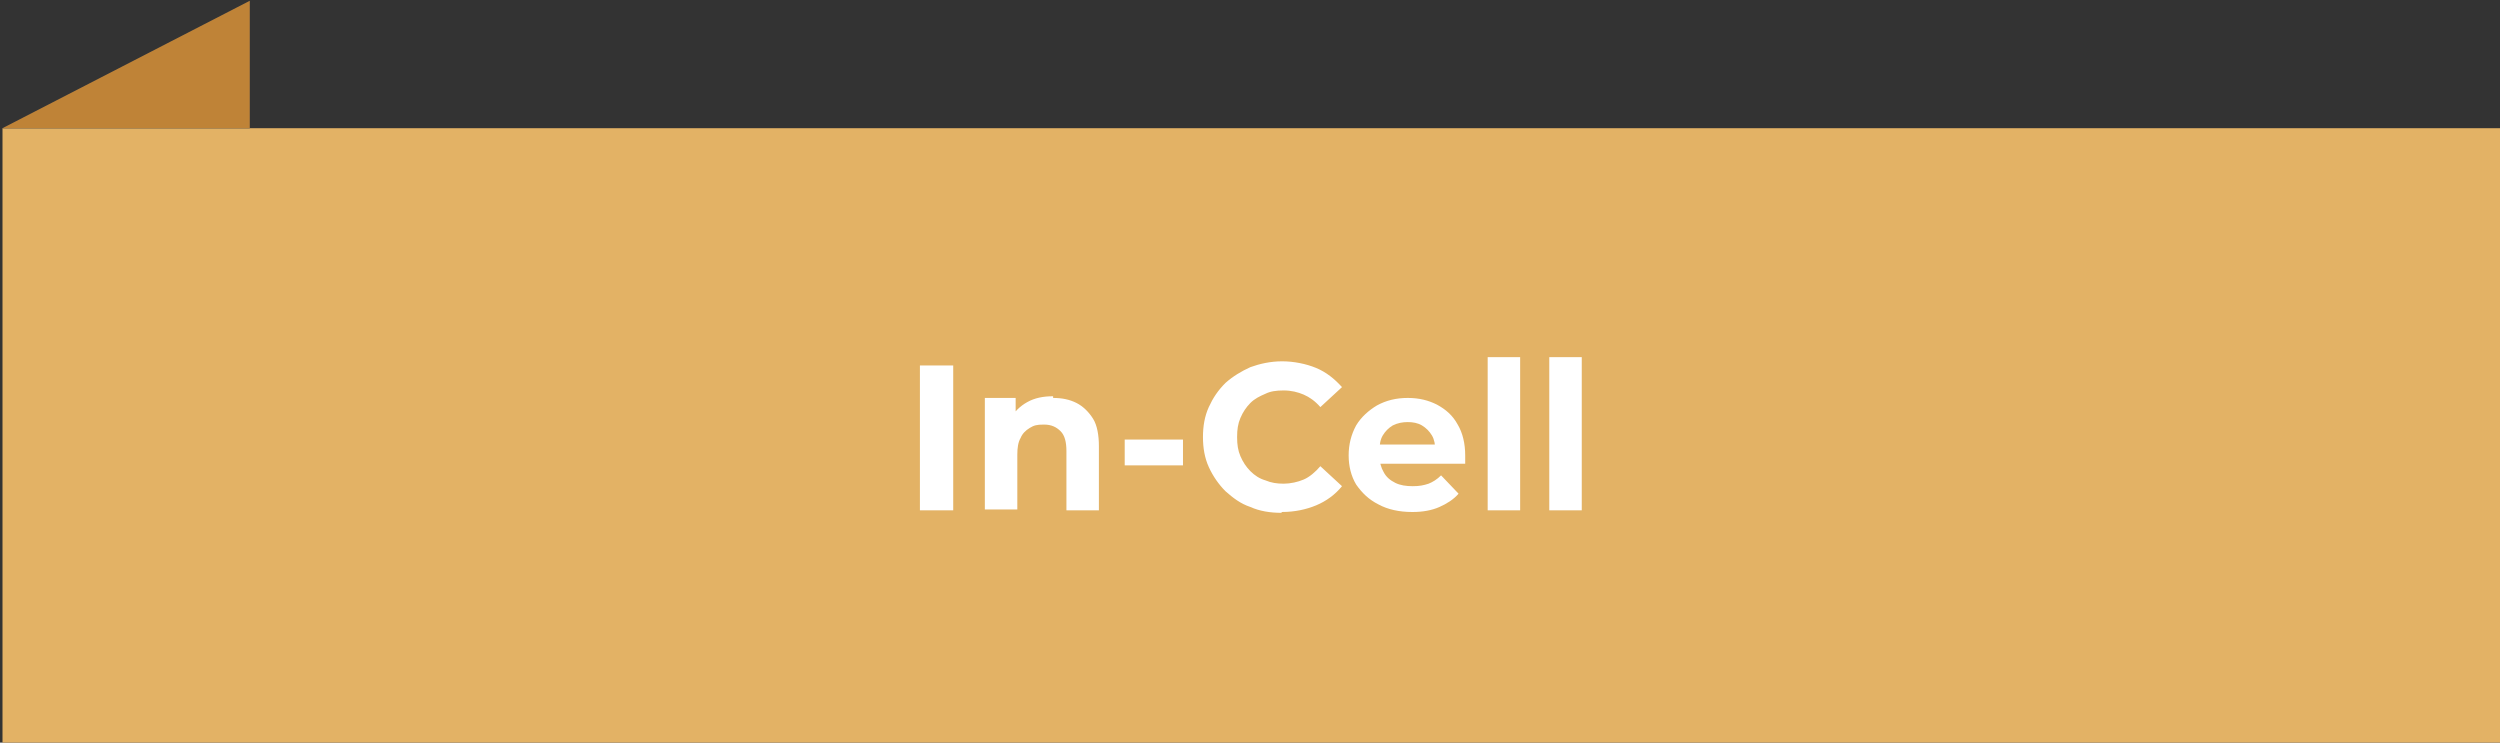
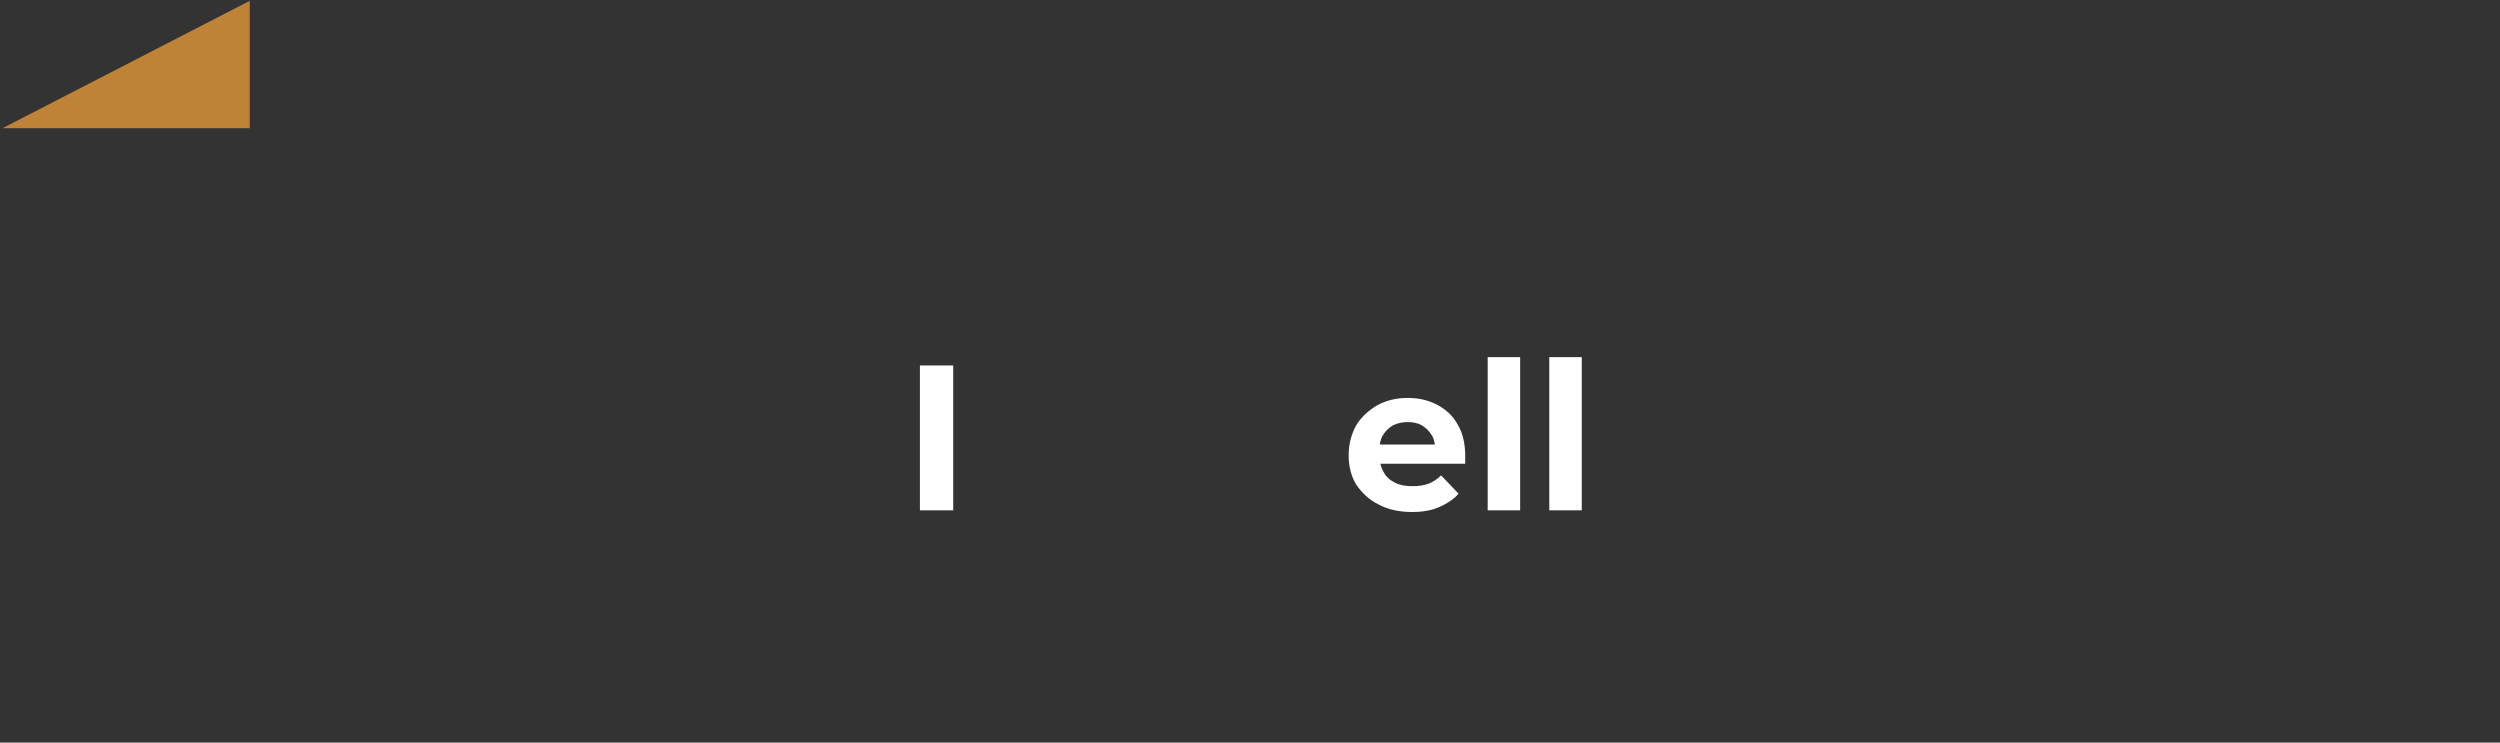
<svg xmlns="http://www.w3.org/2000/svg" id="Layer_1" baseProfile="tiny" version="1.2" viewBox="0 0 300.3 89.2">
  <rect x="0" y="0" width="300.3" height="89.2" fill="#333333" stroke="none" />
  <g>
-     <rect x=".3" y="15.4" width="300" height="73.8" fill="#e3b265" />
-     <polygon points=".3 15.4 30 15.4 30 .1 .3 15.4" fill="#464547" />
    <polygon points="30 15.4 30 .1 .3 15.4 30 15.4" fill="#bf8337" />
  </g>
  <g>
    <path d="M110.5,61.3v-17.4h4v17.4h-4Z" fill="#fff" />
-     <path d="M126.5,47.8c1.1,0,2,.2,2.8.6s1.5,1.1,2,1.9.7,2,.7,3.3v7.7h-3.9v-7.1c0-1.1-.2-1.9-.7-2.4s-1.1-.8-2-.8-1.2.1-1.7.4c-.5.3-.9.7-1.1,1.2-.3.5-.4,1.2-.4,2v6.6h-3.9v-13.4h3.7v3.7l-.7-1.1c.5-.9,1.2-1.6,2.1-2.1.9-.5,1.9-.7,3.1-.7Z" fill="#fff" />
-     <path d="M135.1,55.9v-3.1h7v3.1h-7Z" fill="#fff" />
-     <path d="M153.9,61.6c-1.3,0-2.6-.2-3.7-.7-1.2-.4-2.1-1.1-3-1.9-.8-.8-1.5-1.8-2-2.9-.5-1.1-.7-2.3-.7-3.6s.2-2.5.7-3.6c.5-1.1,1.1-2,2-2.9.9-.8,1.9-1.4,3-1.9,1.1-.4,2.4-.7,3.8-.7s2.9.3,4.1.8c1.2.5,2.2,1.3,3.1,2.3l-2.6,2.4c-.6-.7-1.3-1.2-2-1.5s-1.5-.5-2.4-.5-1.6.1-2.2.4c-.7.3-1.3.6-1.8,1.1s-.9,1.1-1.2,1.8c-.3.7-.4,1.4-.4,2.3s.1,1.6.4,2.3c.3.7.7,1.3,1.2,1.8.5.5,1.1.9,1.8,1.1.7.3,1.4.4,2.2.4s1.7-.2,2.4-.5c.7-.3,1.4-.9,2-1.6l2.6,2.4c-.8,1-1.9,1.8-3.1,2.3s-2.6.8-4.1.8Z" fill="#fff" />
    <path d="M169.6,61.5c-1.5,0-2.9-.3-4-.9-1.2-.6-2-1.4-2.7-2.4-.6-1-.9-2.2-.9-3.5s.3-2.5.9-3.6c.6-1,1.5-1.8,2.5-2.4,1.1-.6,2.3-.9,3.7-.9s2.5.3,3.5.8c1.1.6,1.9,1.3,2.5,2.4.6,1,.9,2.3.9,3.7s0,.3,0,.5,0,.4,0,.5h-10.9v-2.3h8.8l-1.5.7c0-.7-.1-1.3-.4-1.8s-.7-.9-1.2-1.2c-.5-.3-1.1-.4-1.7-.4s-1.2.1-1.8.4c-.5.3-.9.7-1.2,1.2s-.4,1.1-.4,1.9v.6c0,.7.2,1.4.5,1.9.3.6.8,1,1.4,1.3.6.3,1.3.4,2.1.4s1.3-.1,1.9-.3c.5-.2,1-.5,1.5-1l2.1,2.2c-.6.7-1.4,1.2-2.3,1.6s-2,.6-3.2.6Z" fill="#fff" />
    <path d="M178.7,61.3v-18.4h3.9v18.4h-3.9Z" fill="#fff" />
    <path d="M186.1,61.3v-18.4h3.9v18.4h-3.9Z" fill="#fff" />
  </g>
</svg>